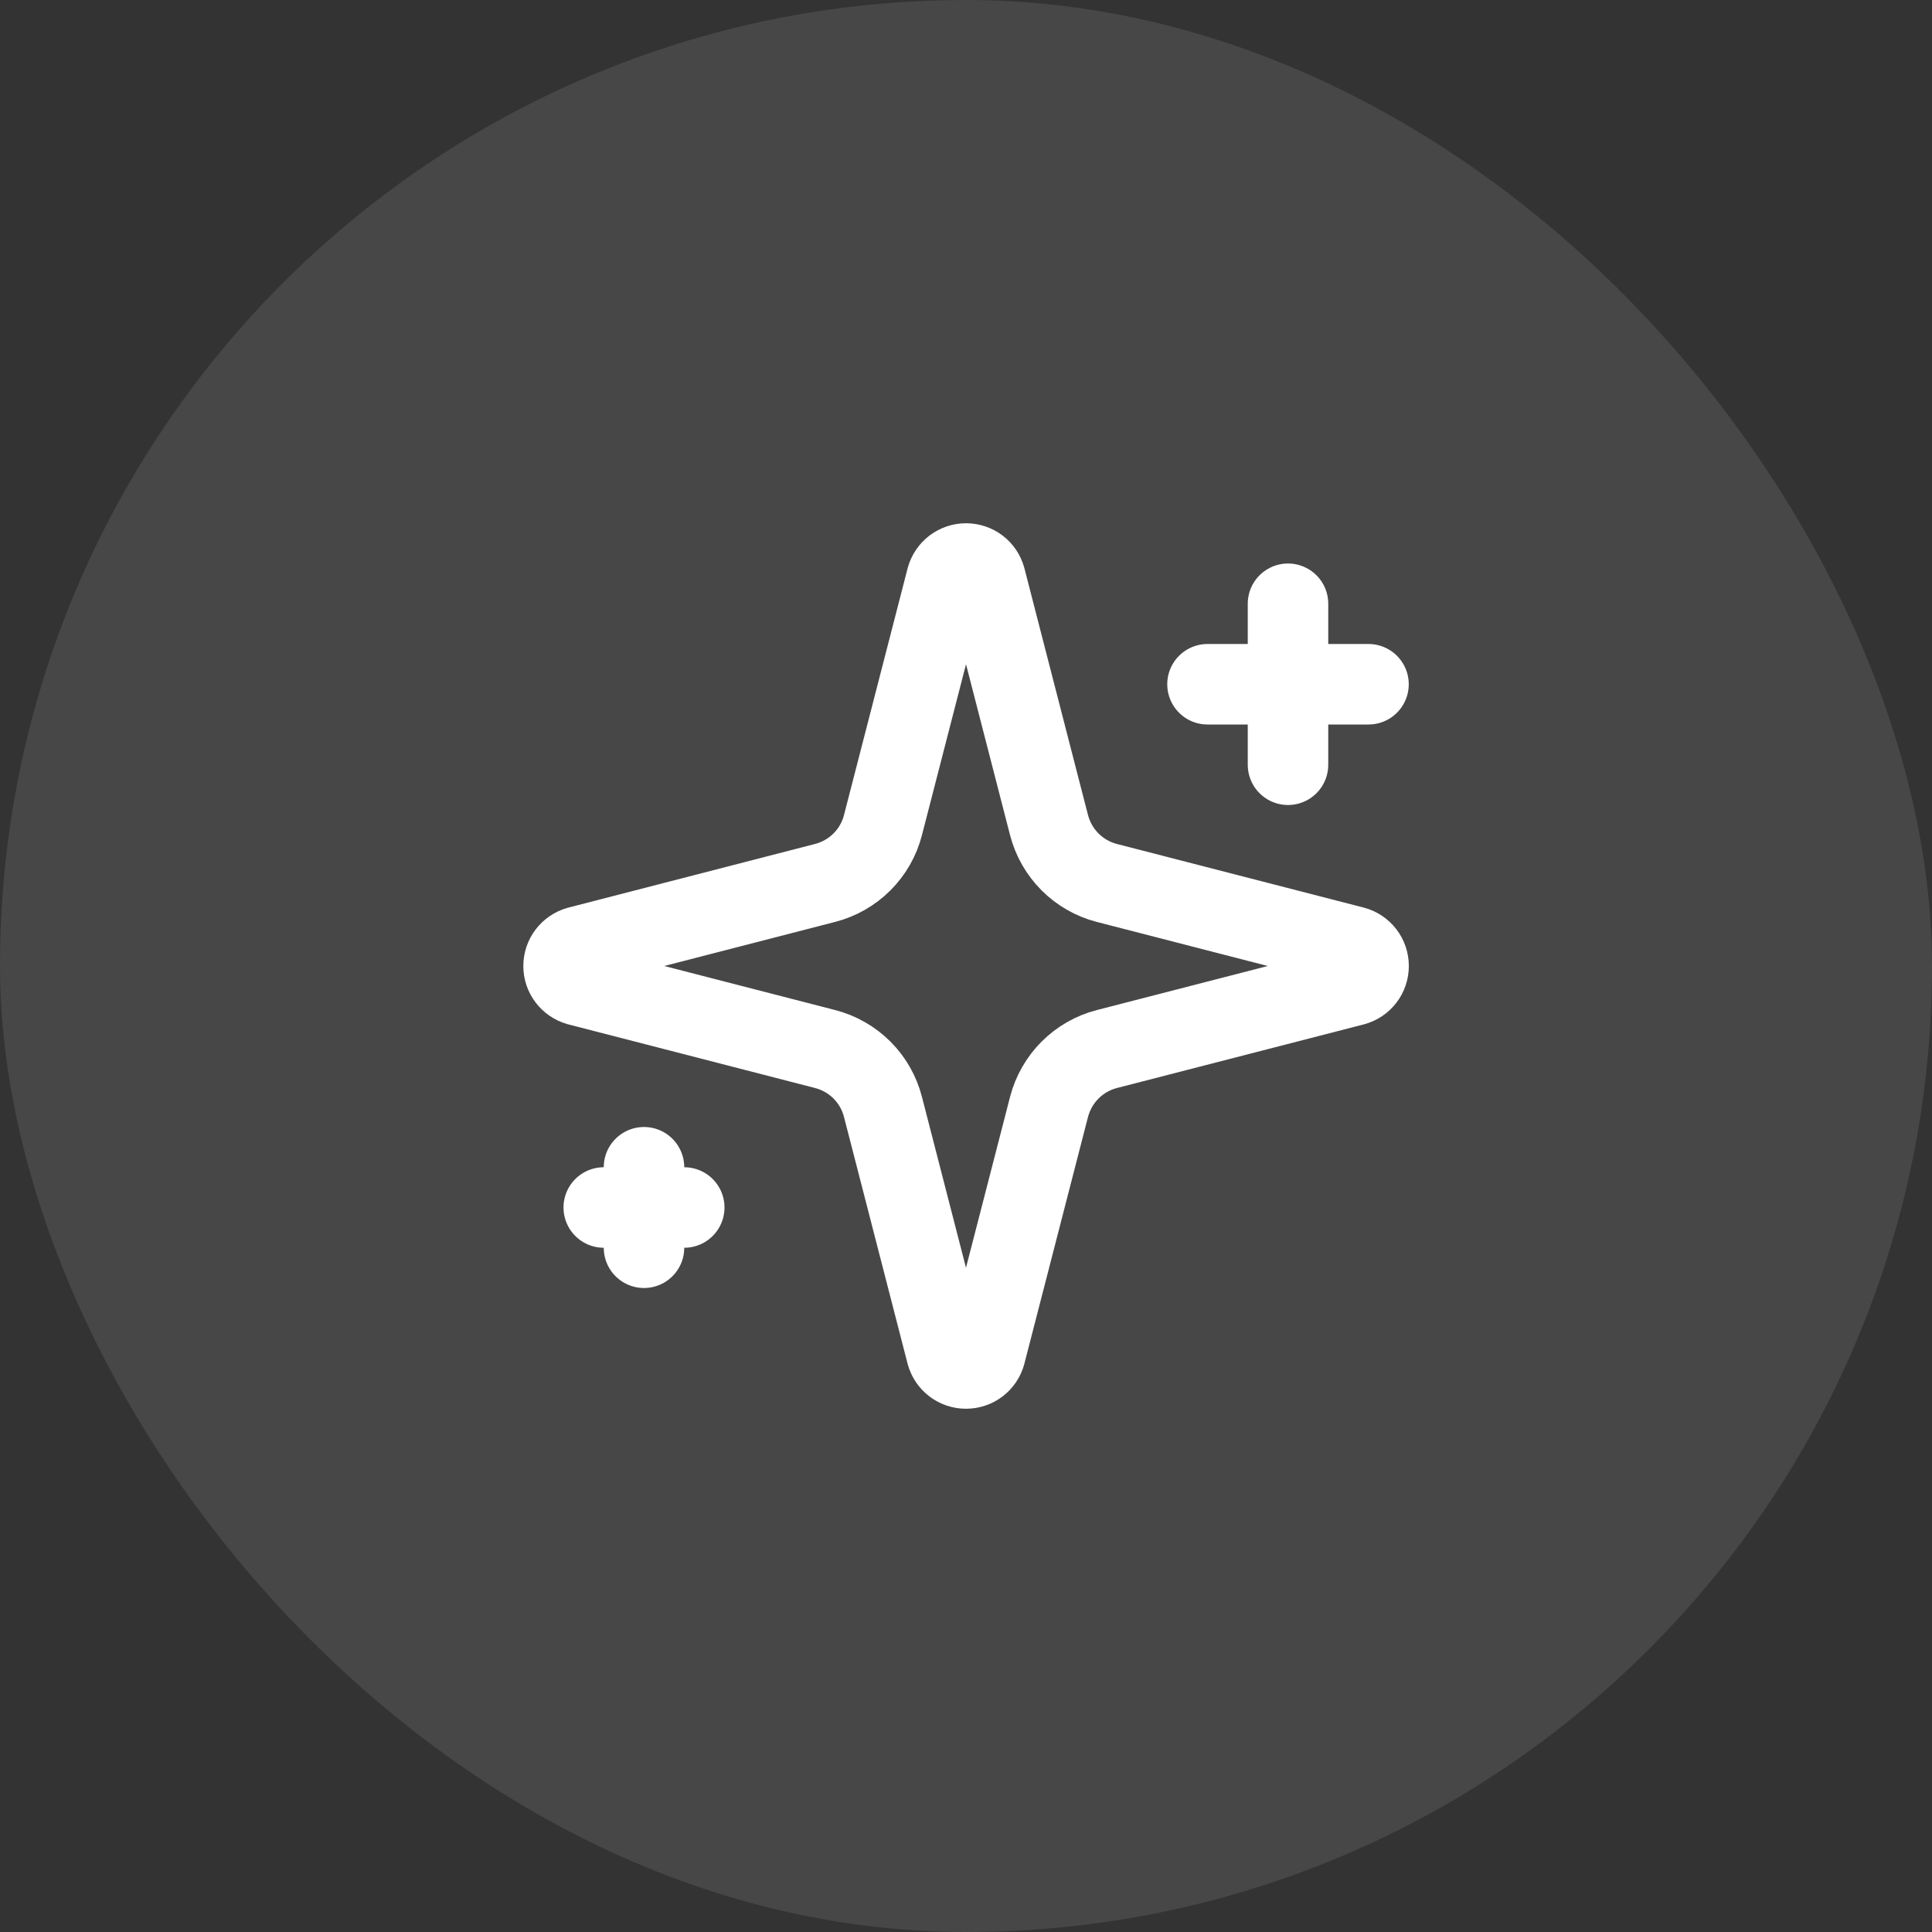
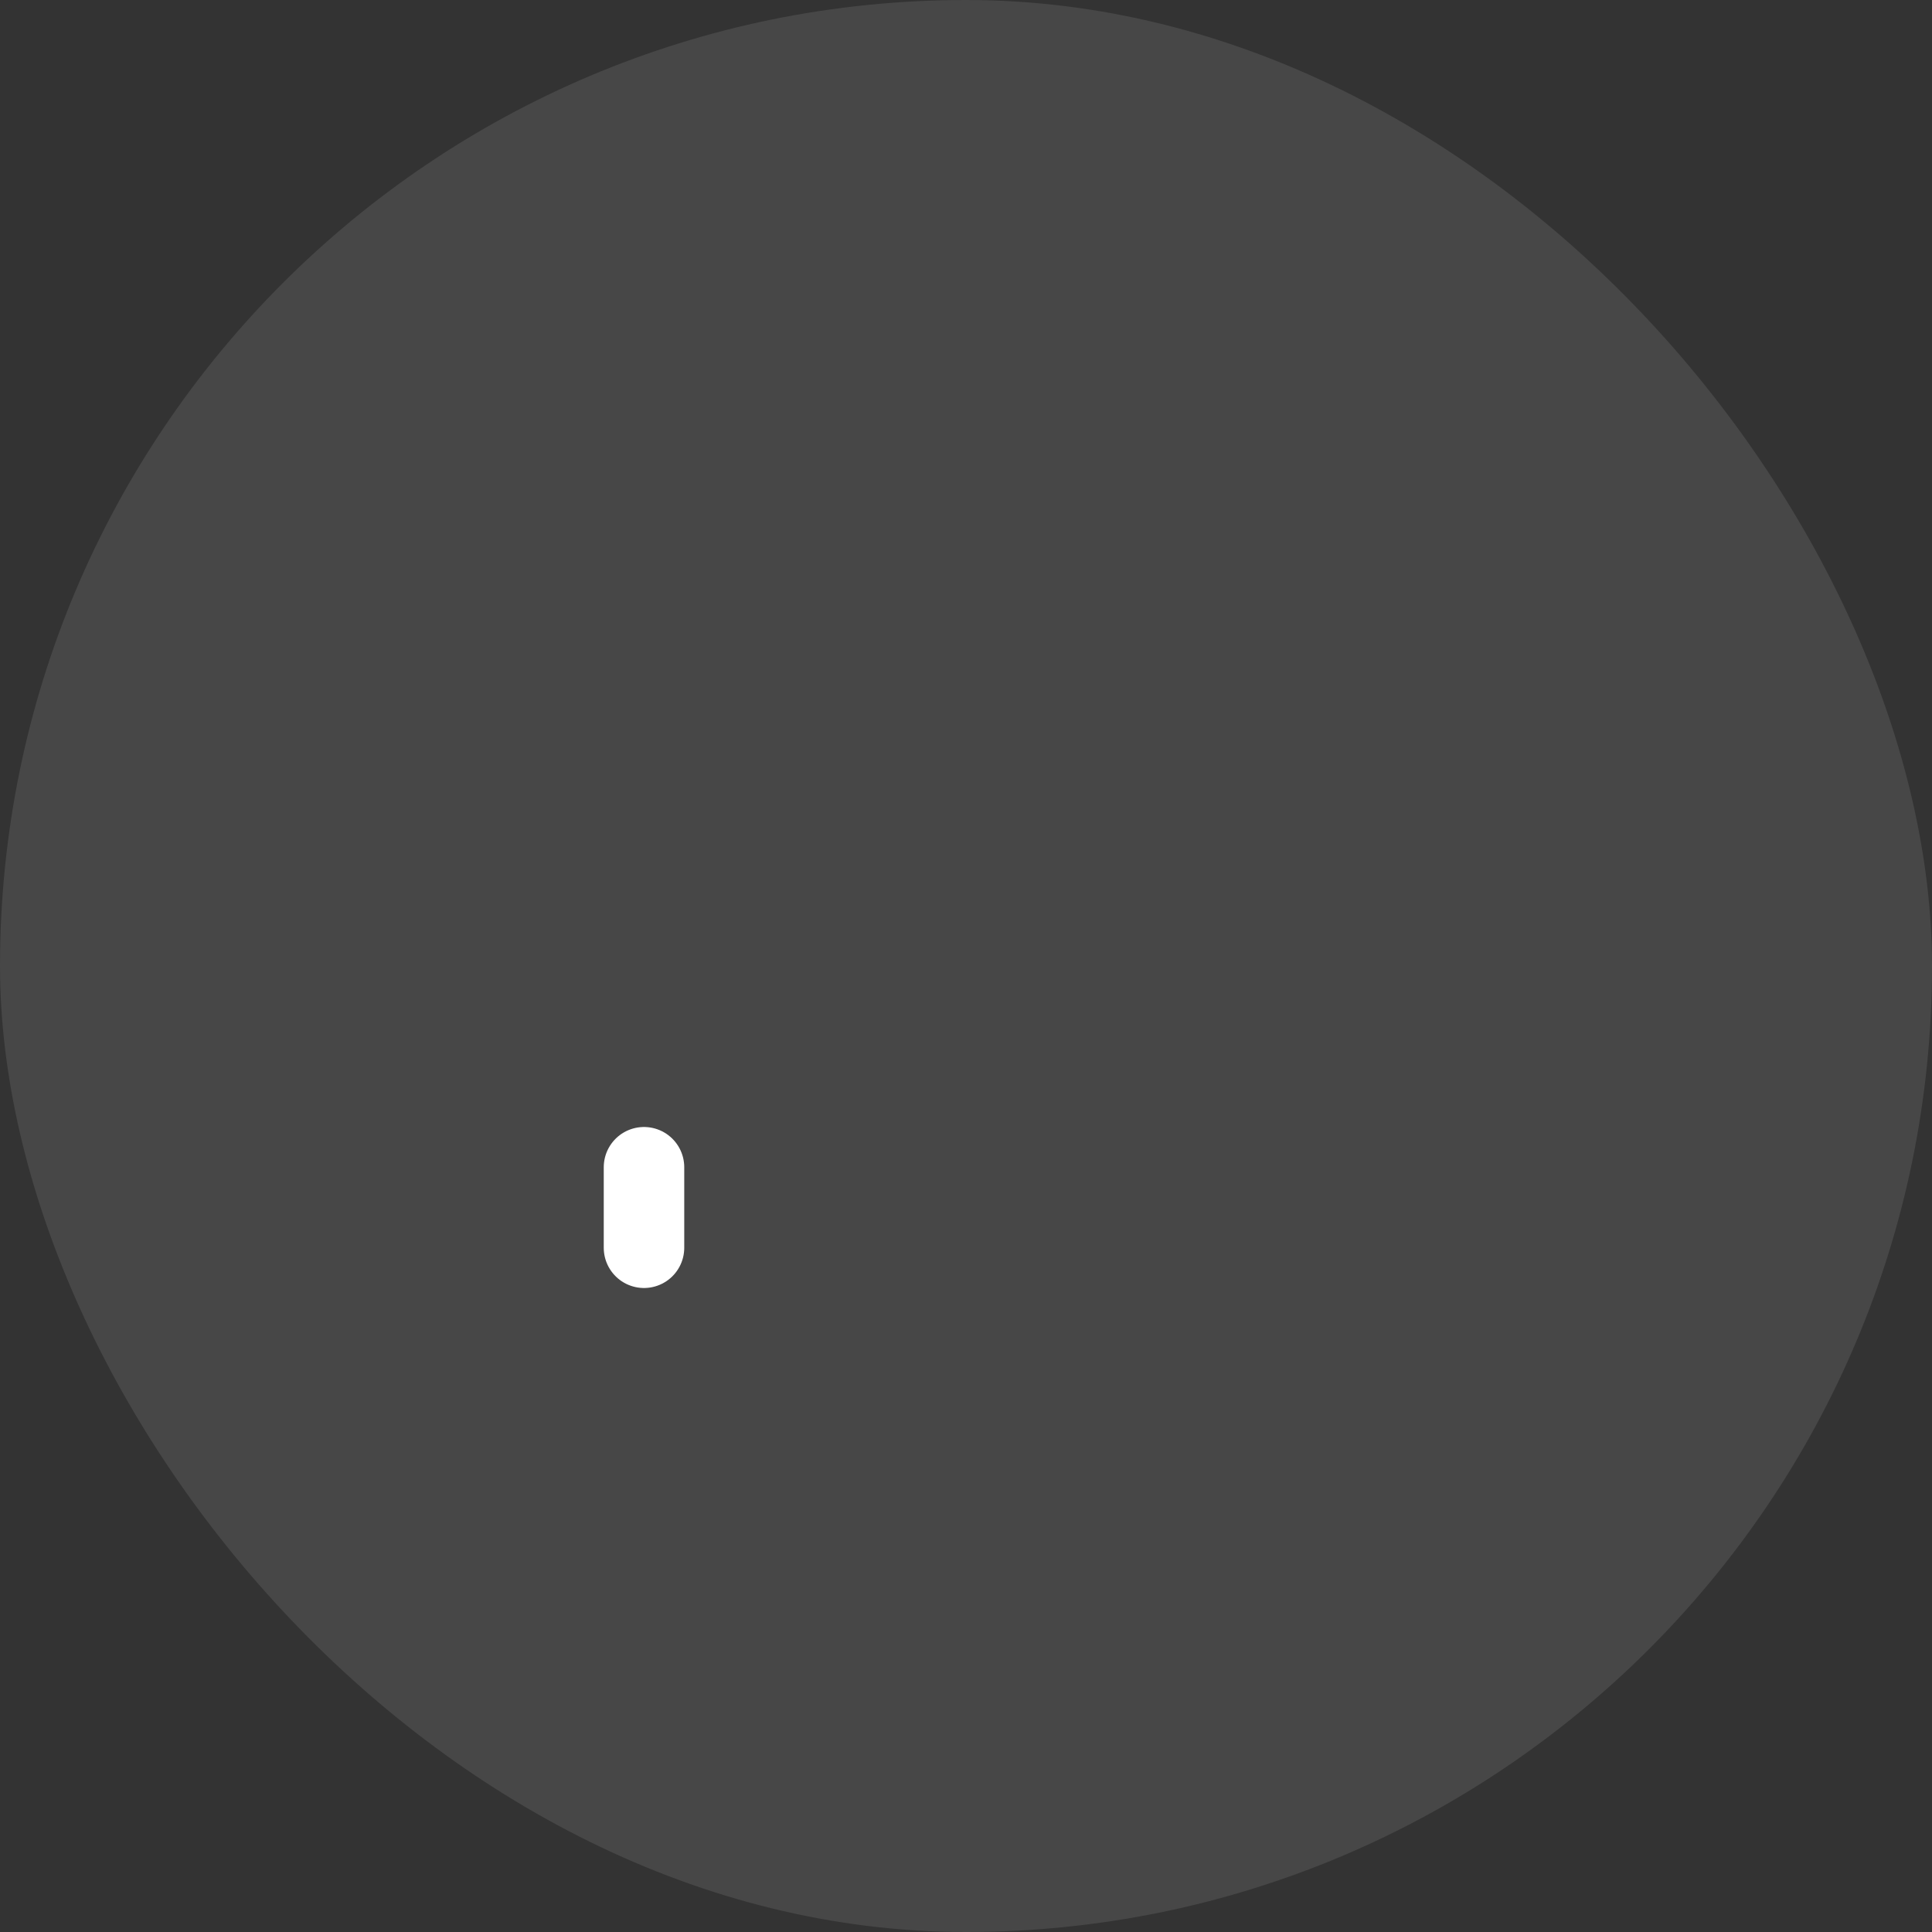
<svg xmlns="http://www.w3.org/2000/svg" fill="none" viewBox="0 0 48 48" height="48" width="48">
  <rect x="0" y="0" width="48" height="48" fill="#333333" stroke="none" />
  <rect fill-opacity="0.1" fill="white" rx="24" height="48" width="48" />
-   <path stroke-linejoin="round" stroke-linecap="round" stroke-width="2" stroke="white" d="M21.937 27.5C21.848 27.154 21.668 26.838 21.415 26.585C21.162 26.333 20.846 26.152 20.5 26.063L14.365 24.481C14.261 24.451 14.169 24.388 14.103 24.301C14.037 24.215 14.002 24.109 14.002 24C14.002 23.891 14.037 23.785 14.103 23.699C14.169 23.612 14.261 23.549 14.365 23.519L20.5 21.936C20.846 21.847 21.162 21.667 21.415 21.414C21.668 21.162 21.848 20.846 21.937 20.5L23.519 14.365C23.549 14.26 23.612 14.167 23.699 14.101C23.786 14.036 23.892 14 24.001 14C24.11 14 24.216 14.036 24.303 14.101C24.39 14.167 24.453 14.26 24.482 14.365L26.063 20.5C26.153 20.846 26.333 21.162 26.586 21.415C26.838 21.667 27.154 21.848 27.5 21.937L33.635 23.518C33.741 23.547 33.834 23.61 33.9 23.697C33.967 23.784 34.002 23.891 34.002 24C34.002 24.109 33.967 24.216 33.9 24.303C33.834 24.39 33.741 24.453 33.635 24.482L27.5 26.063C27.154 26.152 26.838 26.333 26.586 26.585C26.333 26.838 26.153 27.154 26.063 27.5L24.481 33.635C24.452 33.74 24.389 33.833 24.302 33.899C24.215 33.965 24.109 34 24 34C23.891 34 23.785 33.965 23.698 33.899C23.611 33.833 23.548 33.74 23.518 33.635L21.937 27.5Z" />
-   <path stroke-linejoin="round" stroke-linecap="round" stroke-width="2" stroke="white" d="M32 15V19" />
-   <path stroke-linejoin="round" stroke-linecap="round" stroke-width="2" stroke="white" d="M34 17H30" />
  <path stroke-linejoin="round" stroke-linecap="round" stroke-width="2" stroke="white" d="M16 29V31" />
-   <path stroke-linejoin="round" stroke-linecap="round" stroke-width="2" stroke="white" d="M17 30H15" />
</svg>